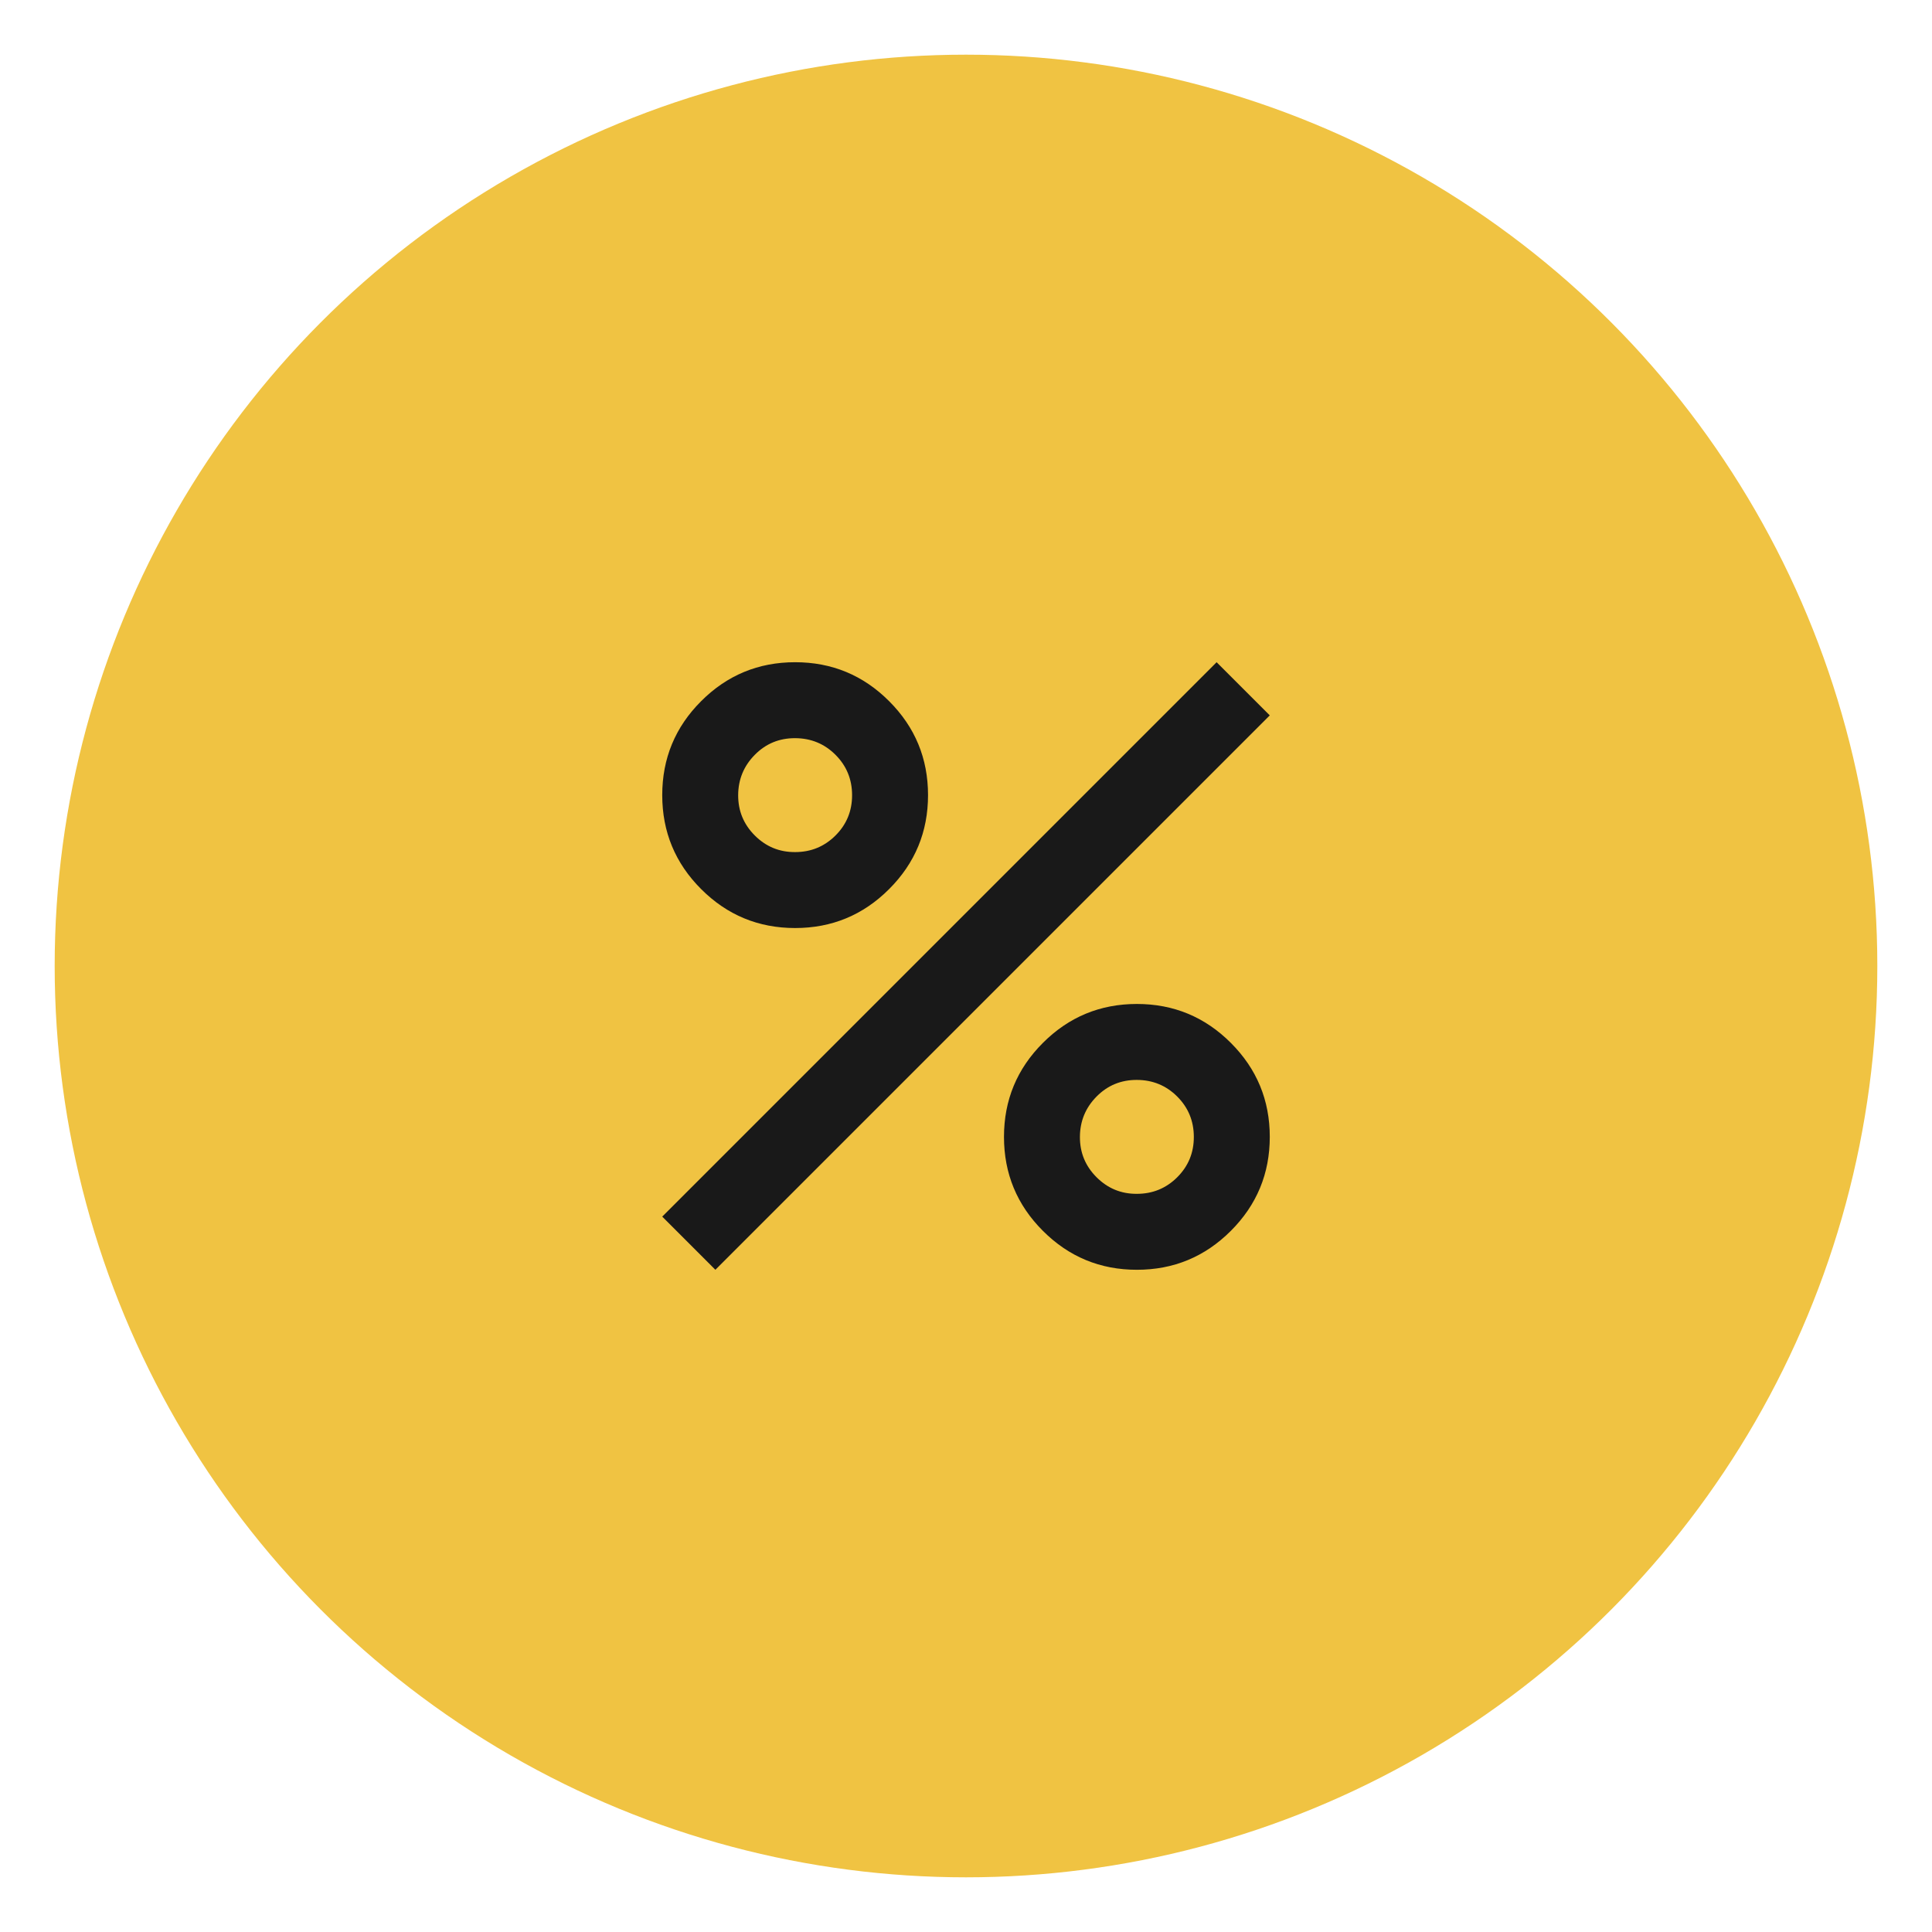
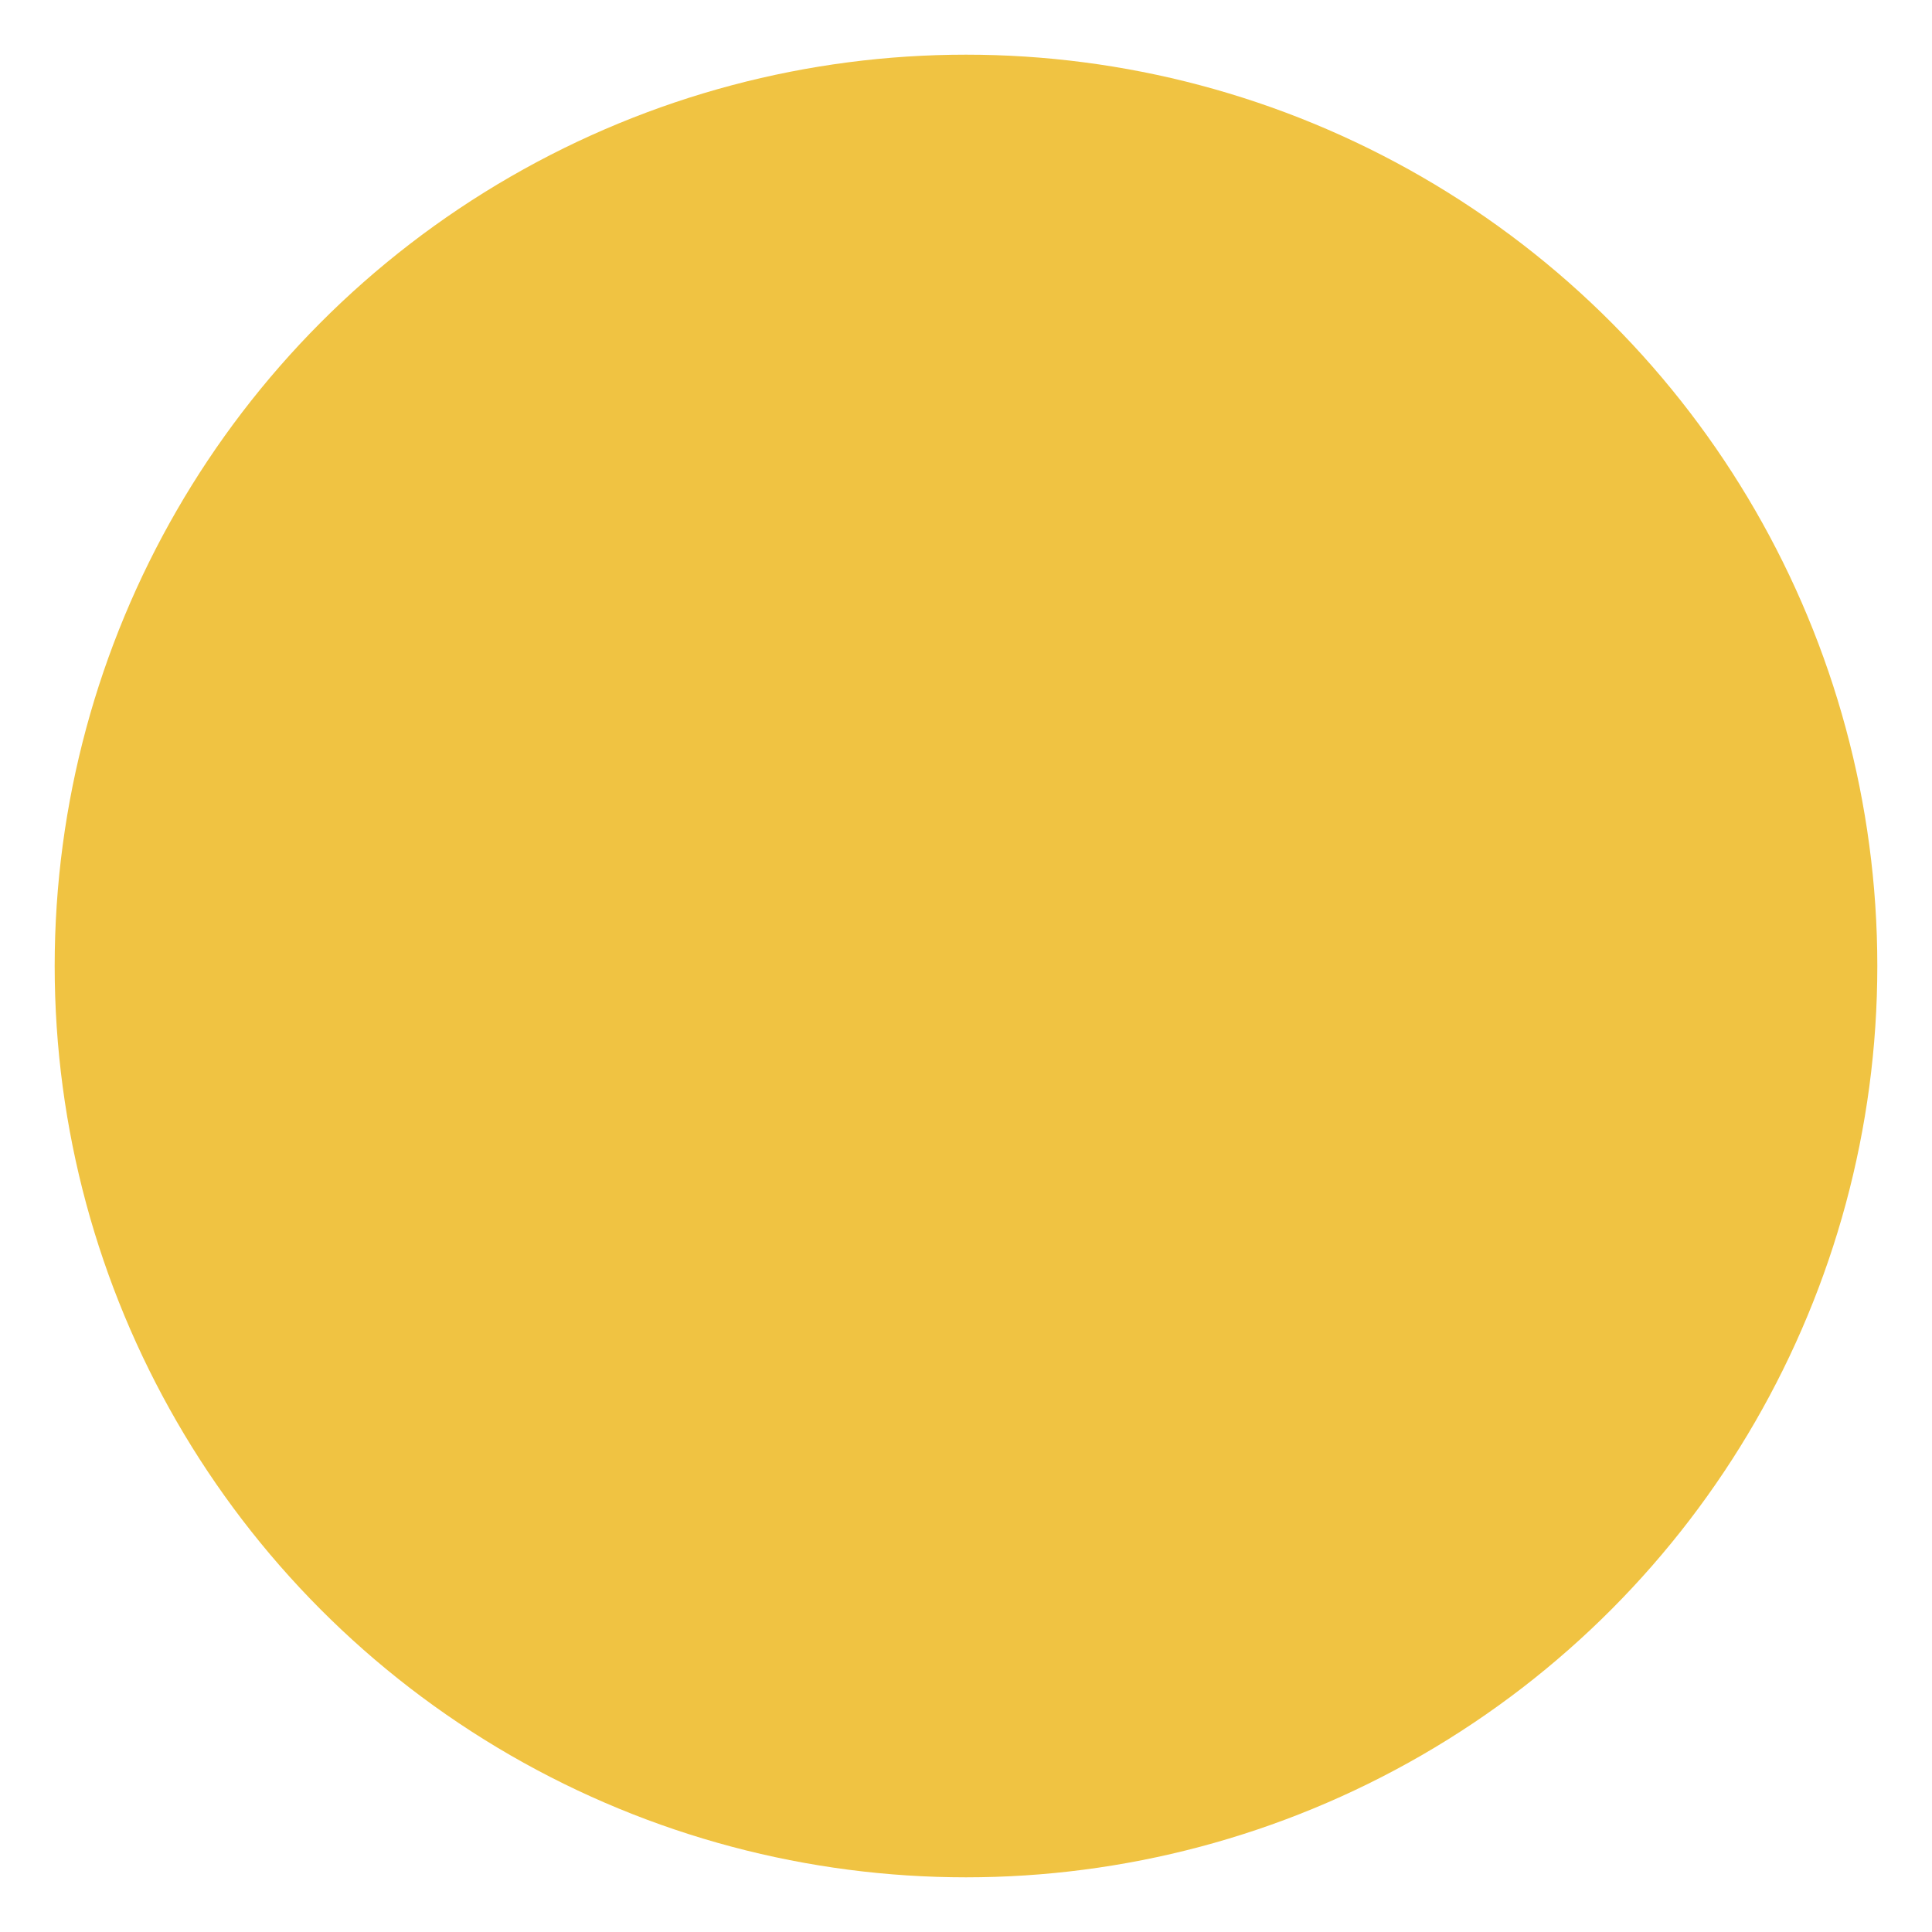
<svg xmlns="http://www.w3.org/2000/svg" width="106" height="106" viewBox="0 0 106 106" fill="none">
  <g filter="url(#filter0_ddiiii_115_2012)">
    <circle cx="53" cy="53" r="50" fill="#F0C342" />
  </g>
-   <path d="M43.625 50.917C41.611 50.917 39.892 50.205 38.469 48.781C37.045 47.358 36.334 45.639 36.334 43.625C36.334 41.611 37.045 39.892 38.469 38.469C39.892 37.045 41.611 36.333 43.625 36.333C45.639 36.333 47.358 37.045 48.781 38.469C50.205 39.892 50.917 41.611 50.917 43.625C50.917 45.639 50.205 47.358 48.781 48.781C47.358 50.205 45.639 50.917 43.625 50.917ZM43.625 46.75C44.493 46.75 45.231 46.447 45.84 45.84C46.448 45.233 46.752 44.495 46.75 43.625C46.749 42.756 46.445 42.018 45.84 41.413C45.234 40.807 44.496 40.503 43.625 40.5C42.754 40.497 42.017 40.801 41.413 41.413C40.809 42.024 40.504 42.761 40.5 43.625C40.496 44.489 40.8 45.227 41.413 45.84C42.025 46.452 42.763 46.756 43.625 46.75ZM62.375 69.667C60.361 69.667 58.642 68.955 57.219 67.531C55.795 66.108 55.084 64.389 55.084 62.375C55.084 60.361 55.795 58.642 57.219 57.219C58.642 55.795 60.361 55.083 62.375 55.083C64.389 55.083 66.108 55.795 67.531 57.219C68.955 58.642 69.667 60.361 69.667 62.375C69.667 64.389 68.955 66.108 67.531 67.531C66.108 68.955 64.389 69.667 62.375 69.667ZM62.375 65.5C63.243 65.5 63.981 65.197 64.59 64.59C65.198 63.983 65.502 63.245 65.5 62.375C65.499 61.506 65.195 60.768 64.59 60.163C63.984 59.557 63.246 59.253 62.375 59.25C61.504 59.247 60.767 59.551 60.163 60.163C59.559 60.774 59.254 61.511 59.25 62.375C59.246 63.239 59.55 63.977 60.163 64.59C60.775 65.202 61.513 65.506 62.375 65.5ZM39.25 69.667L36.334 66.75L66.75 36.333L69.667 39.25L39.25 69.667Z" fill="#191919" />
  <defs>
    <filter id="filter0_ddiiii_115_2012" x="-5" y="-5" width="116" height="116" filterUnits="userSpaceOnUse" color-interpolation-filters="sRGB">
      <feFlood flood-opacity="0" result="BackgroundImageFix" />
      <feColorMatrix in="SourceAlpha" type="matrix" values="0 0 0 0 0 0 0 0 0 0 0 0 0 0 0 0 0 0 127 0" result="hardAlpha" />
      <feOffset dx="-1" dy="-1" />
      <feGaussianBlur stdDeviation="1" />
      <feColorMatrix type="matrix" values="0 0 0 0 0.867 0 0 0 0 0.702 0 0 0 0 0.239 0 0 0 0.5 0" />
      <feBlend mode="normal" in2="BackgroundImageFix" result="effect1_dropShadow_115_2012" />
      <feColorMatrix in="SourceAlpha" type="matrix" values="0 0 0 0 0 0 0 0 0 0 0 0 0 0 0 0 0 0 127 0" result="hardAlpha" />
      <feOffset dx="1" dy="1" />
      <feGaussianBlur stdDeviation="1" />
      <feColorMatrix type="matrix" values="0 0 0 0 1 0 0 0 0 0.827 0 0 0 0 0.278 0 0 0 0.3 0" />
      <feBlend mode="normal" in2="effect1_dropShadow_115_2012" result="effect2_dropShadow_115_2012" />
      <feBlend mode="normal" in="SourceGraphic" in2="effect2_dropShadow_115_2012" result="shape" />
      <feColorMatrix in="SourceAlpha" type="matrix" values="0 0 0 0 0 0 0 0 0 0 0 0 0 0 0 0 0 0 127 0" result="hardAlpha" />
      <feOffset dx="8" dy="8" />
      <feGaussianBlur stdDeviation="10" />
      <feComposite in2="hardAlpha" operator="arithmetic" k2="-1" k3="1" />
      <feColorMatrix type="matrix" values="0 0 0 0 0.867 0 0 0 0 0.702 0 0 0 0 0.239 0 0 0 0.9 0" />
      <feBlend mode="normal" in2="shape" result="effect3_innerShadow_115_2012" />
      <feColorMatrix in="SourceAlpha" type="matrix" values="0 0 0 0 0 0 0 0 0 0 0 0 0 0 0 0 0 0 127 0" result="hardAlpha" />
      <feOffset dx="-8" dy="-8" />
      <feGaussianBlur stdDeviation="8" />
      <feComposite in2="hardAlpha" operator="arithmetic" k2="-1" k3="1" />
      <feColorMatrix type="matrix" values="0 0 0 0 1 0 0 0 0 0.827 0 0 0 0 0.278 0 0 0 0.9 0" />
      <feBlend mode="normal" in2="effect3_innerShadow_115_2012" result="effect4_innerShadow_115_2012" />
      <feColorMatrix in="SourceAlpha" type="matrix" values="0 0 0 0 0 0 0 0 0 0 0 0 0 0 0 0 0 0 127 0" result="hardAlpha" />
      <feOffset dx="8" dy="-8" />
      <feGaussianBlur stdDeviation="8" />
      <feComposite in2="hardAlpha" operator="arithmetic" k2="-1" k3="1" />
      <feColorMatrix type="matrix" values="0 0 0 0 0.867 0 0 0 0 0.702 0 0 0 0 0.239 0 0 0 0.2 0" />
      <feBlend mode="normal" in2="effect4_innerShadow_115_2012" result="effect5_innerShadow_115_2012" />
      <feColorMatrix in="SourceAlpha" type="matrix" values="0 0 0 0 0 0 0 0 0 0 0 0 0 0 0 0 0 0 127 0" result="hardAlpha" />
      <feOffset dx="-8" dy="8" />
      <feGaussianBlur stdDeviation="8" />
      <feComposite in2="hardAlpha" operator="arithmetic" k2="-1" k3="1" />
      <feColorMatrix type="matrix" values="0 0 0 0 0.867 0 0 0 0 0.702 0 0 0 0 0.239 0 0 0 0.2 0" />
      <feBlend mode="normal" in2="effect5_innerShadow_115_2012" result="effect6_innerShadow_115_2012" />
    </filter>
  </defs>
</svg>